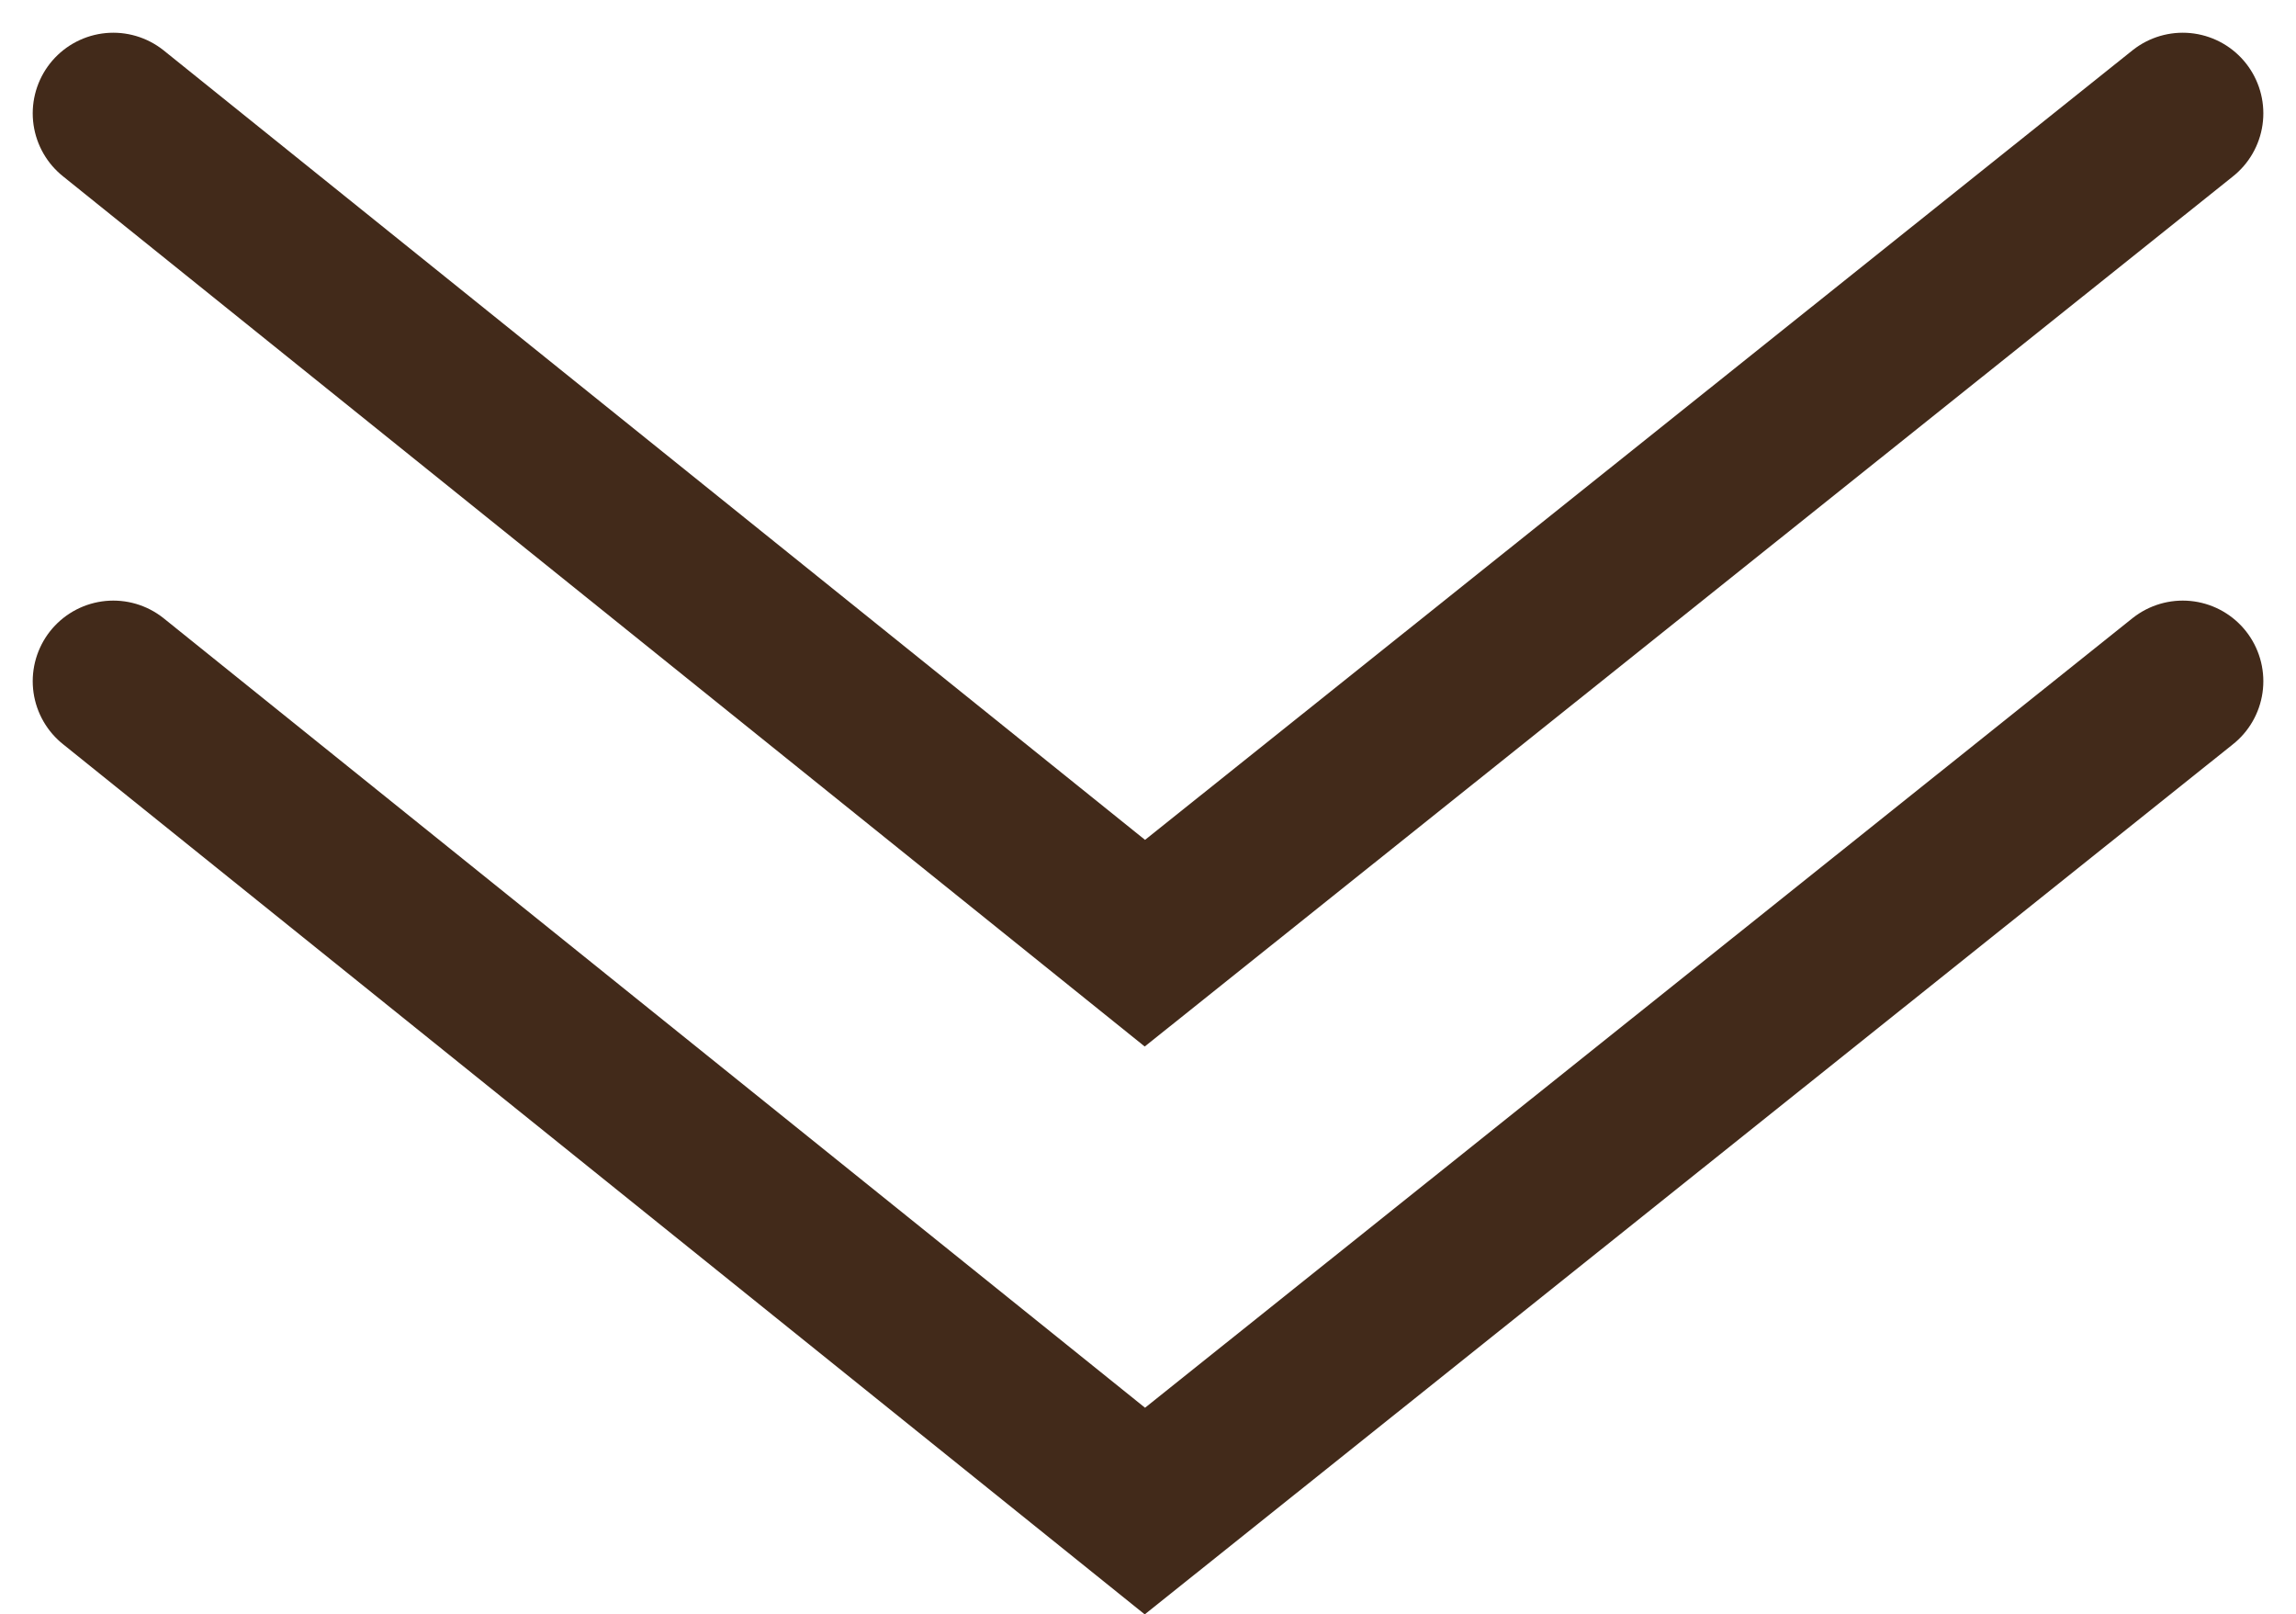
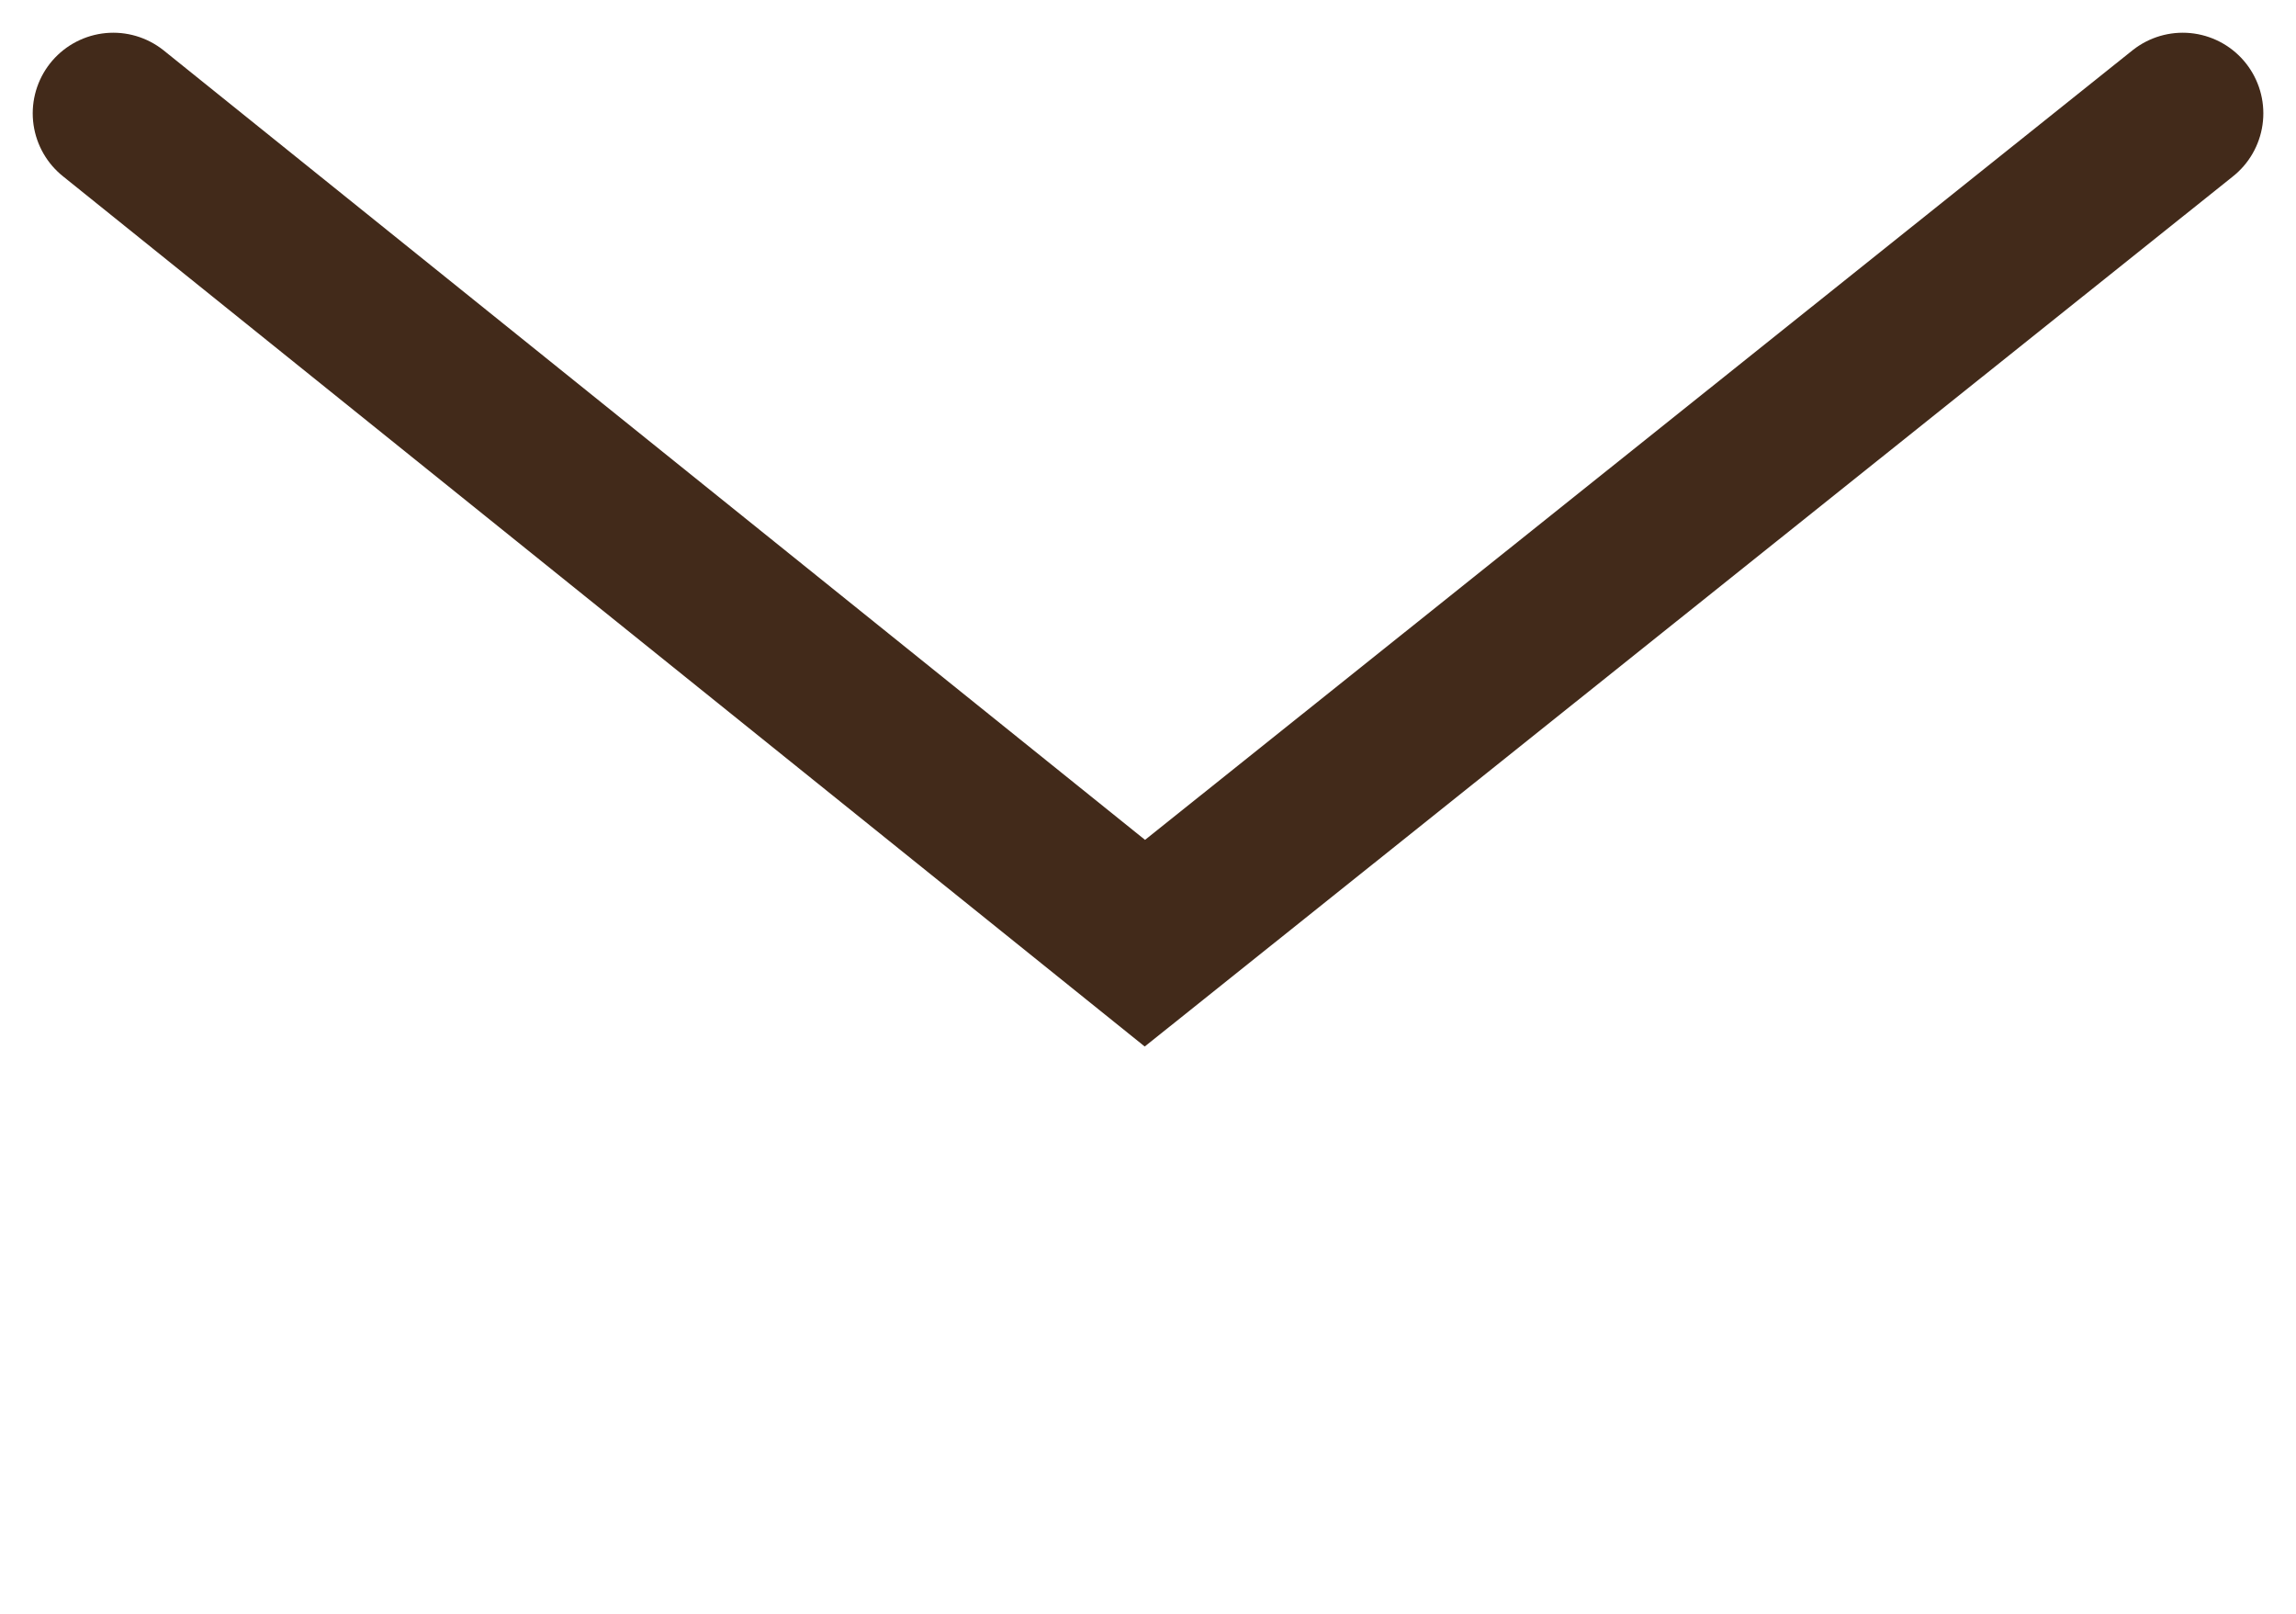
<svg xmlns="http://www.w3.org/2000/svg" width="42.734" height="30.041" viewBox="0 0 42.734 30.041">
  <g id="Group_90" data-name="Group 90" transform="translate(-939.054 -3257.891)">
-     <path id="Path_30" data-name="Path 30" d="M38.517,15.442,19.317,0,0,15.442" transform="translate(979.68 3286.009) rotate(180)" fill="none" stroke="#422a1a" stroke-linecap="round" stroke-width="3" />
    <path id="Path_31" data-name="Path 31" d="M38.517,15.442,19.317,0,0,15.442" transform="translate(979.68 3275.442) rotate(180)" fill="none" stroke="#422a1a" stroke-linecap="round" stroke-width="3" />
  </g>
</svg>